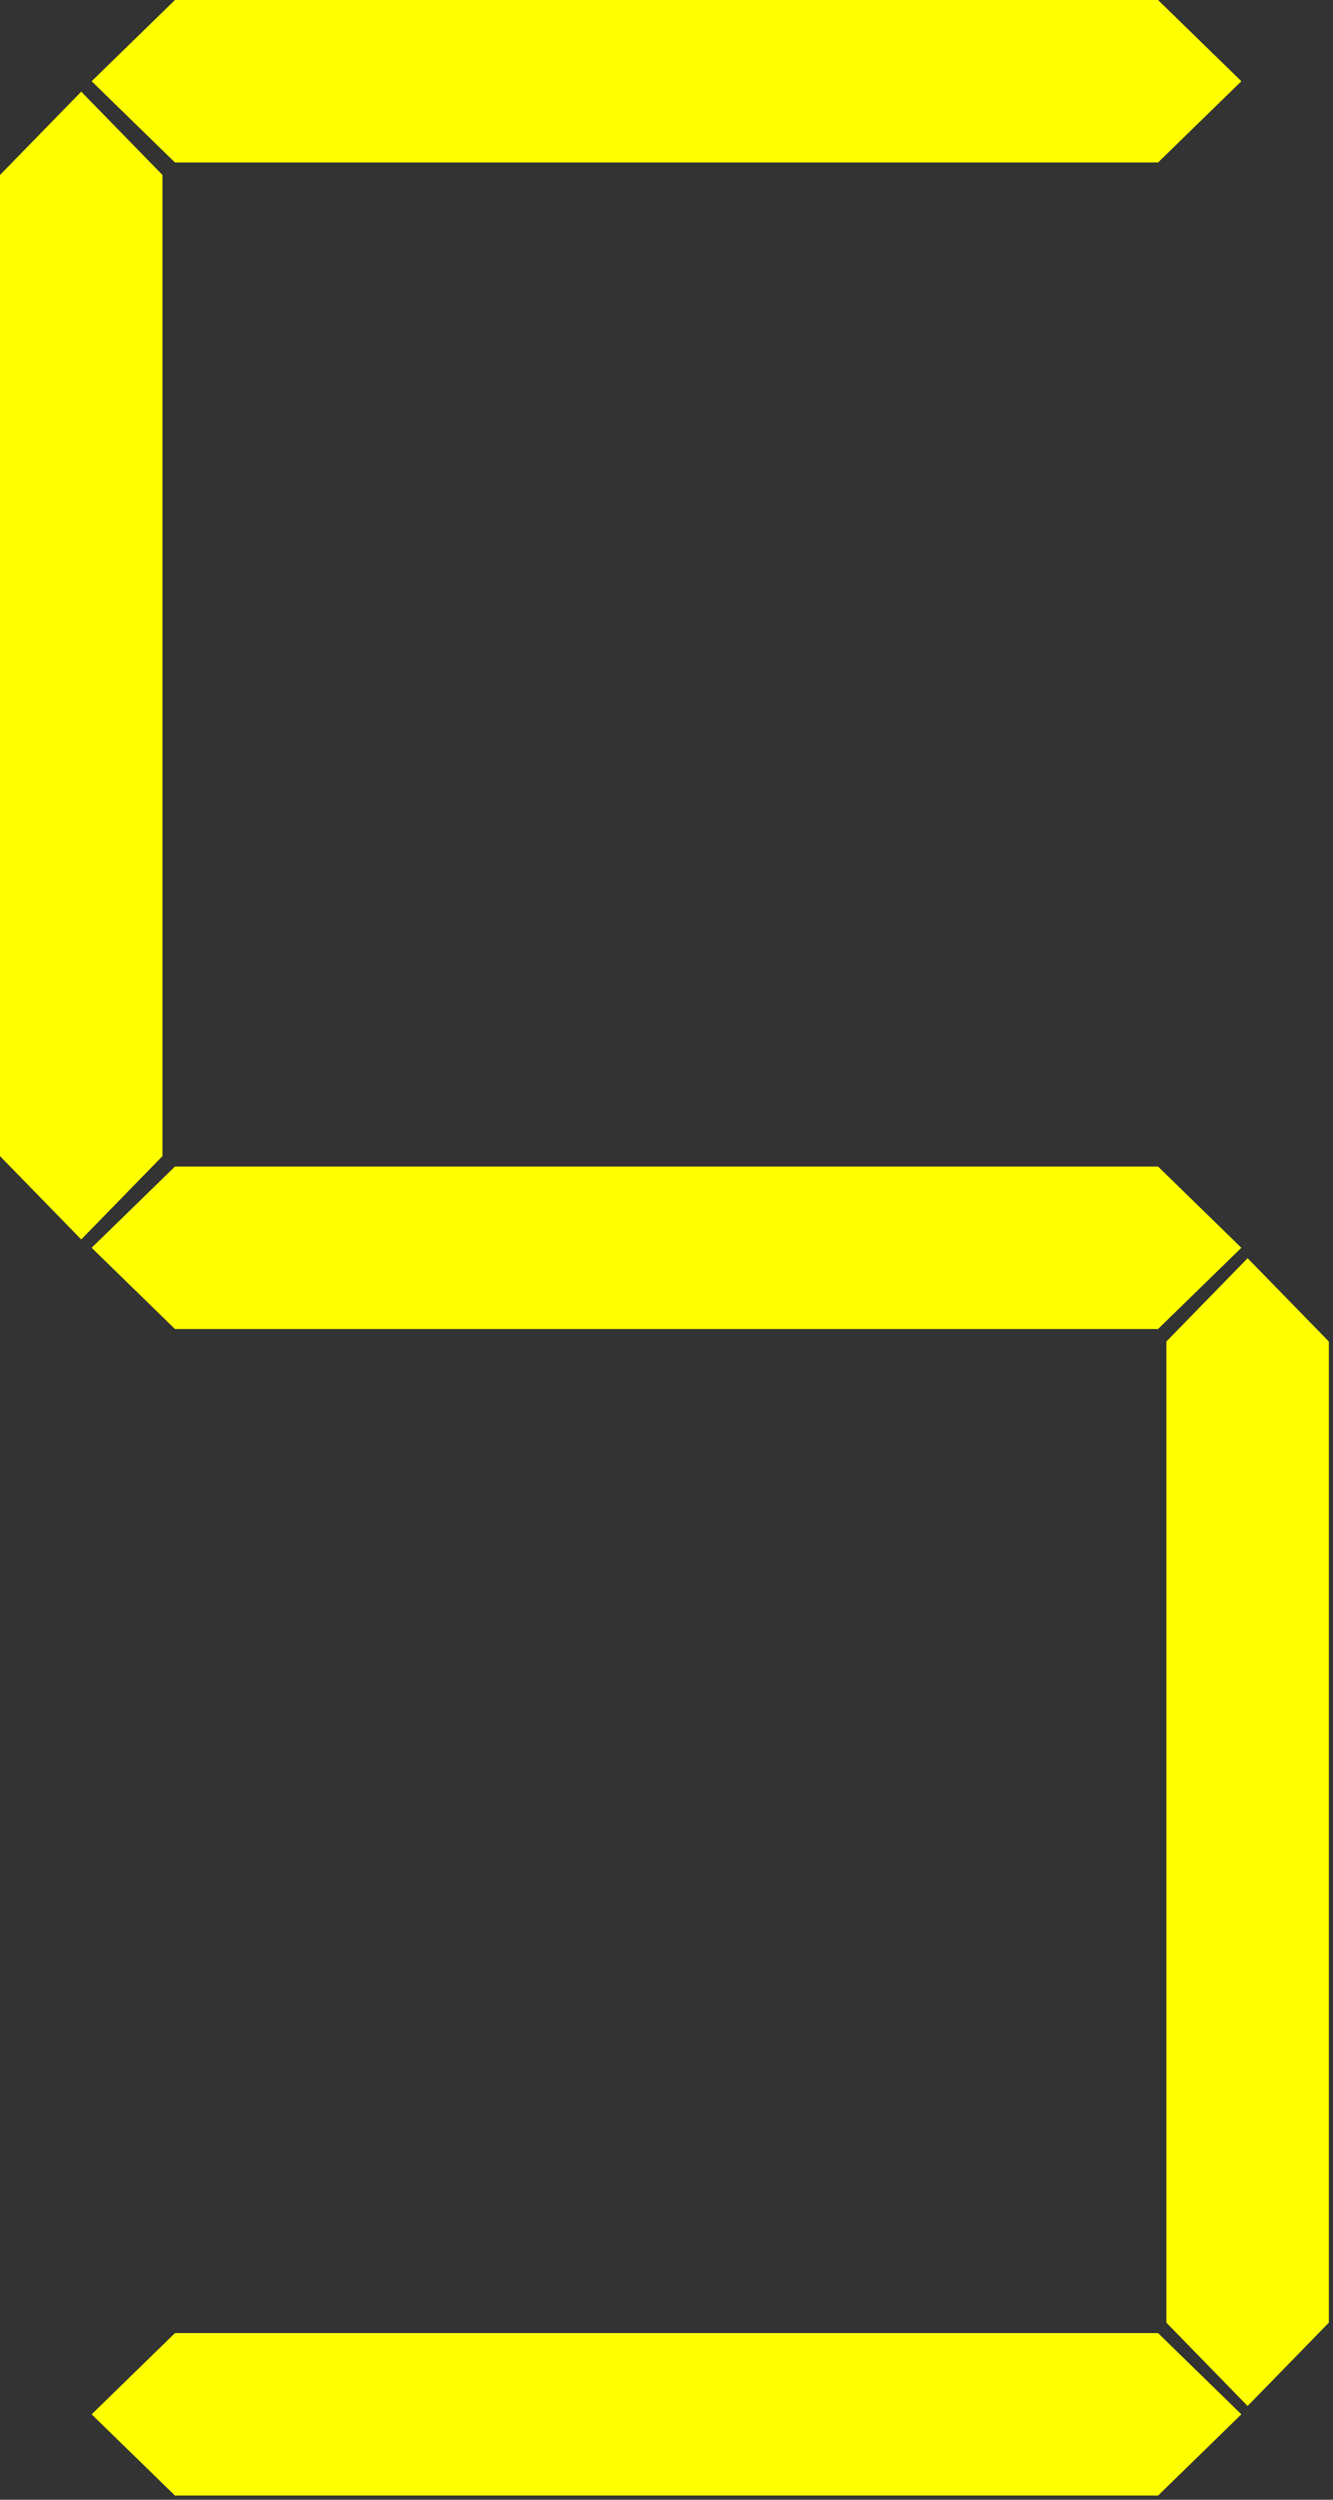
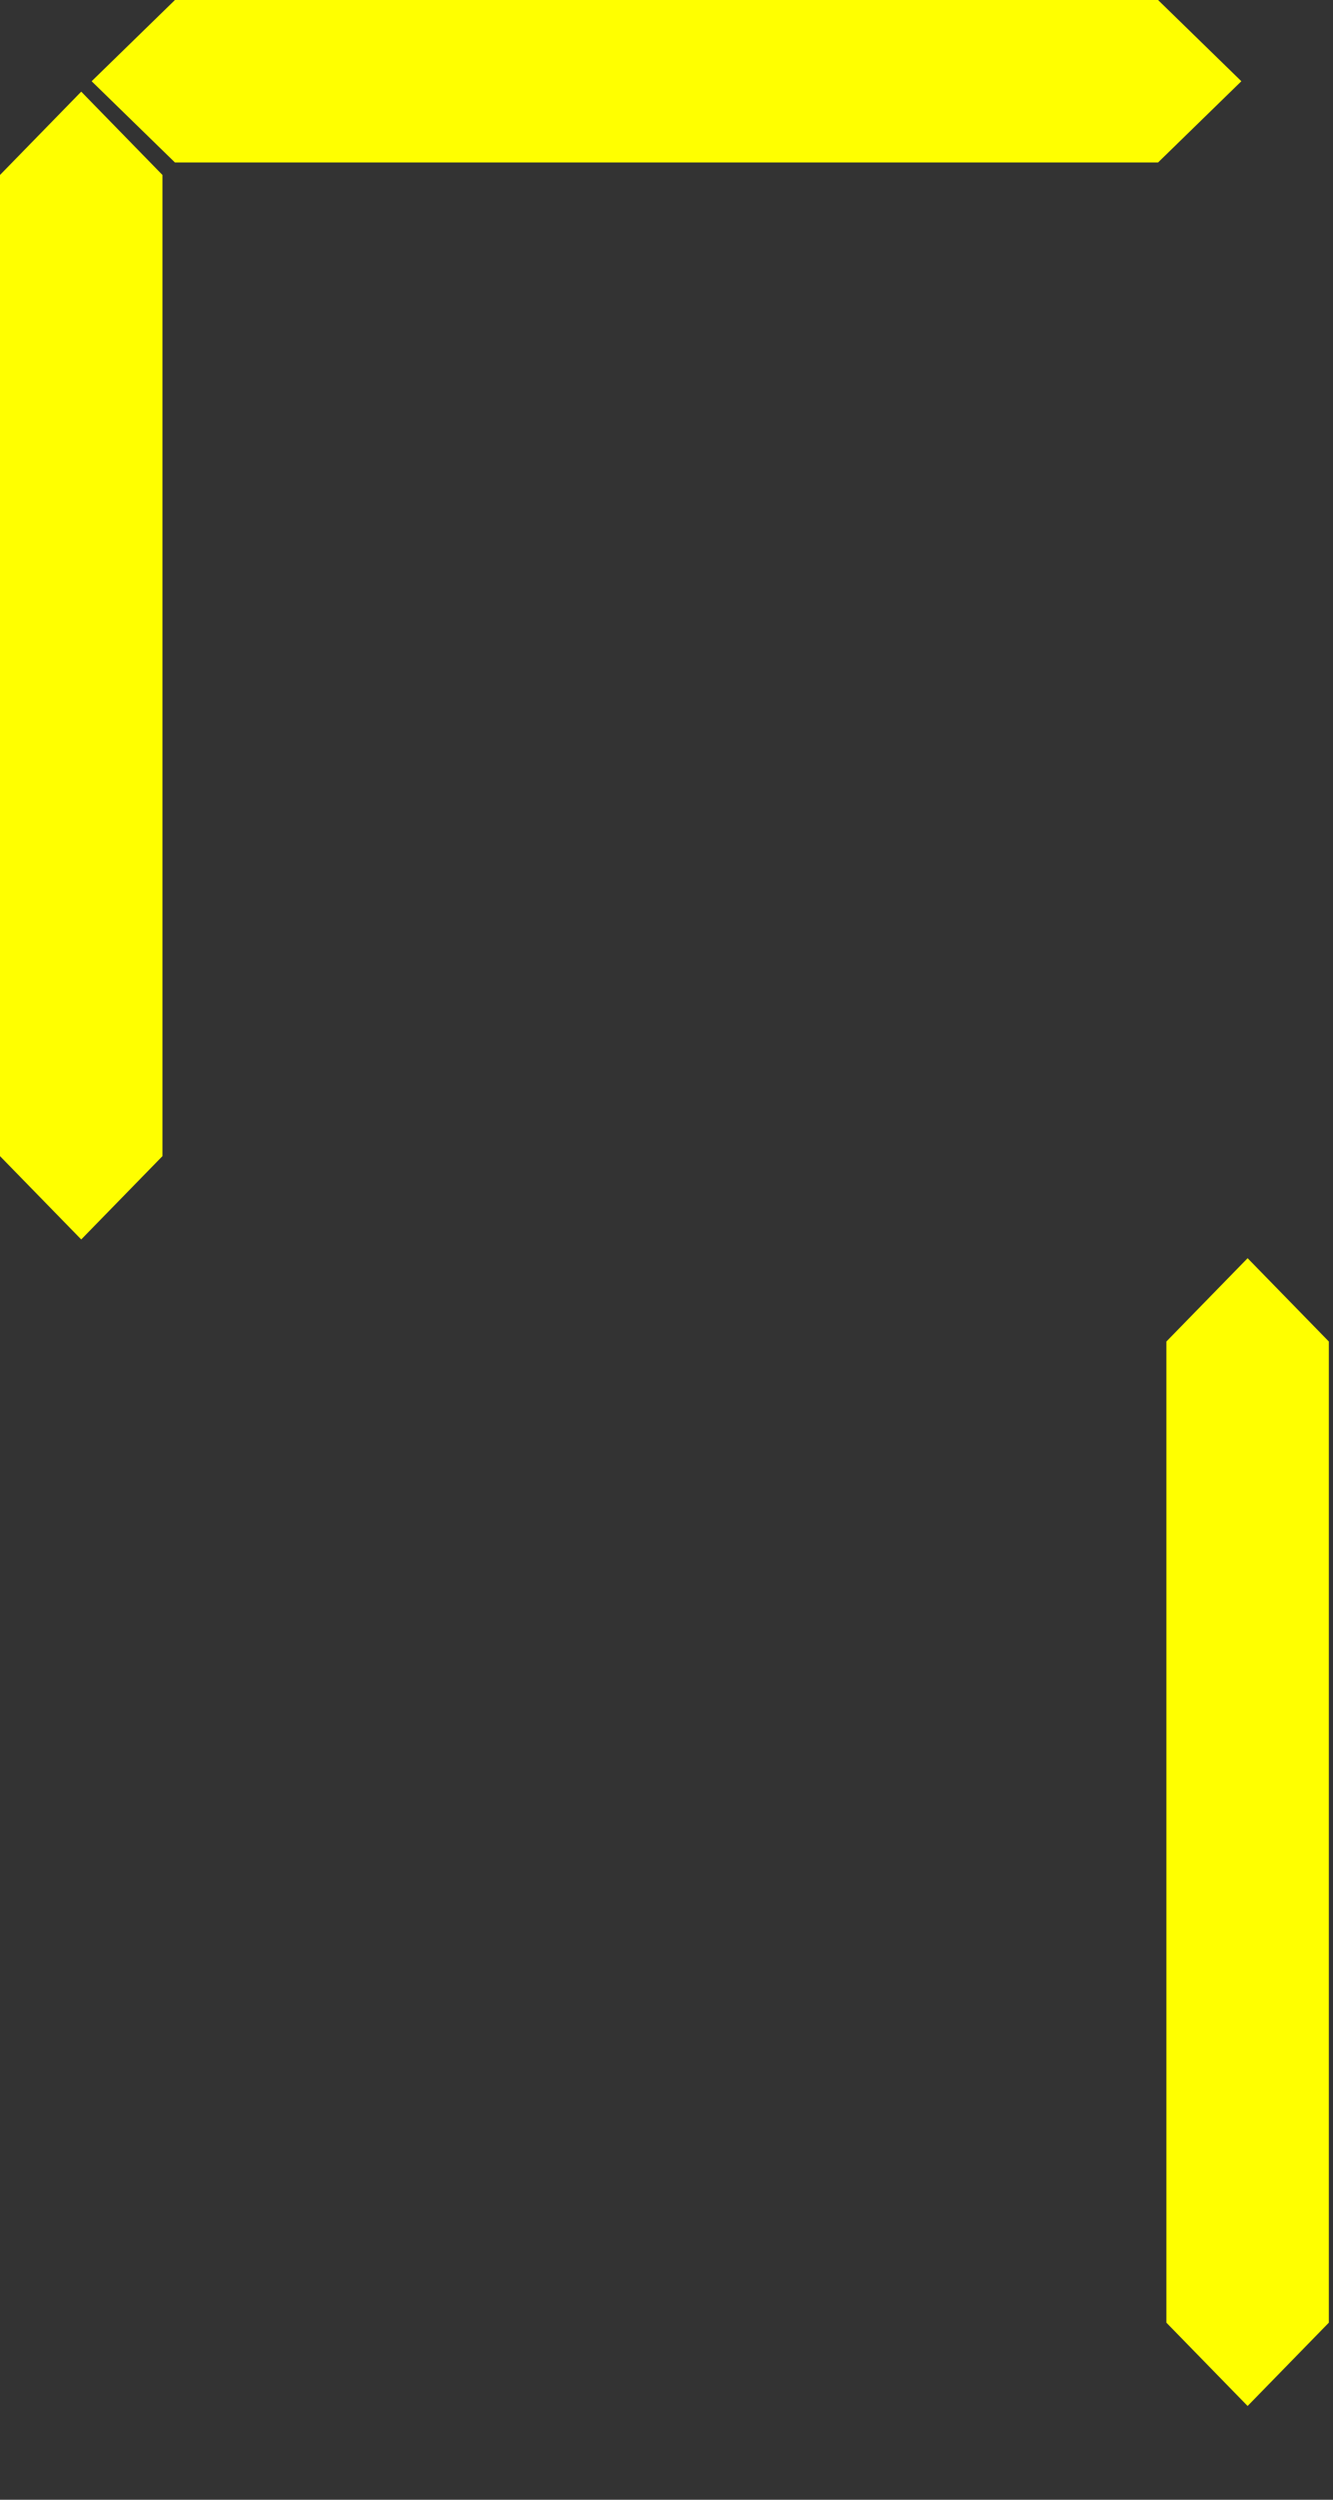
<svg xmlns="http://www.w3.org/2000/svg" width="320" height="600">
  <rect width="100%" height="100%" fill="#333333" stroke="none" />
  <path fill="yellow" d="M22 19.5L42 0L278 0L298 19.5L278 39L42 39Z" />
-   <path fill="yellow" d="M22 299.5L42 280L278 280L298 299.5L278 319L42 319Z" />
-   <path fill="yellow" d="M22 579.5L42 560L278 560L298 579.5L278 599L42 599Z" />
  <path fill="yellow" d="M 19.5 22L0 42L0 277.5L19.5 297.5L39 277.5L39 42Z" />
  <path fill="yellow" d="M299.5 302L280 322L280 557.5L299.5 577.5L319 557.5L319 322Z" />
</svg>